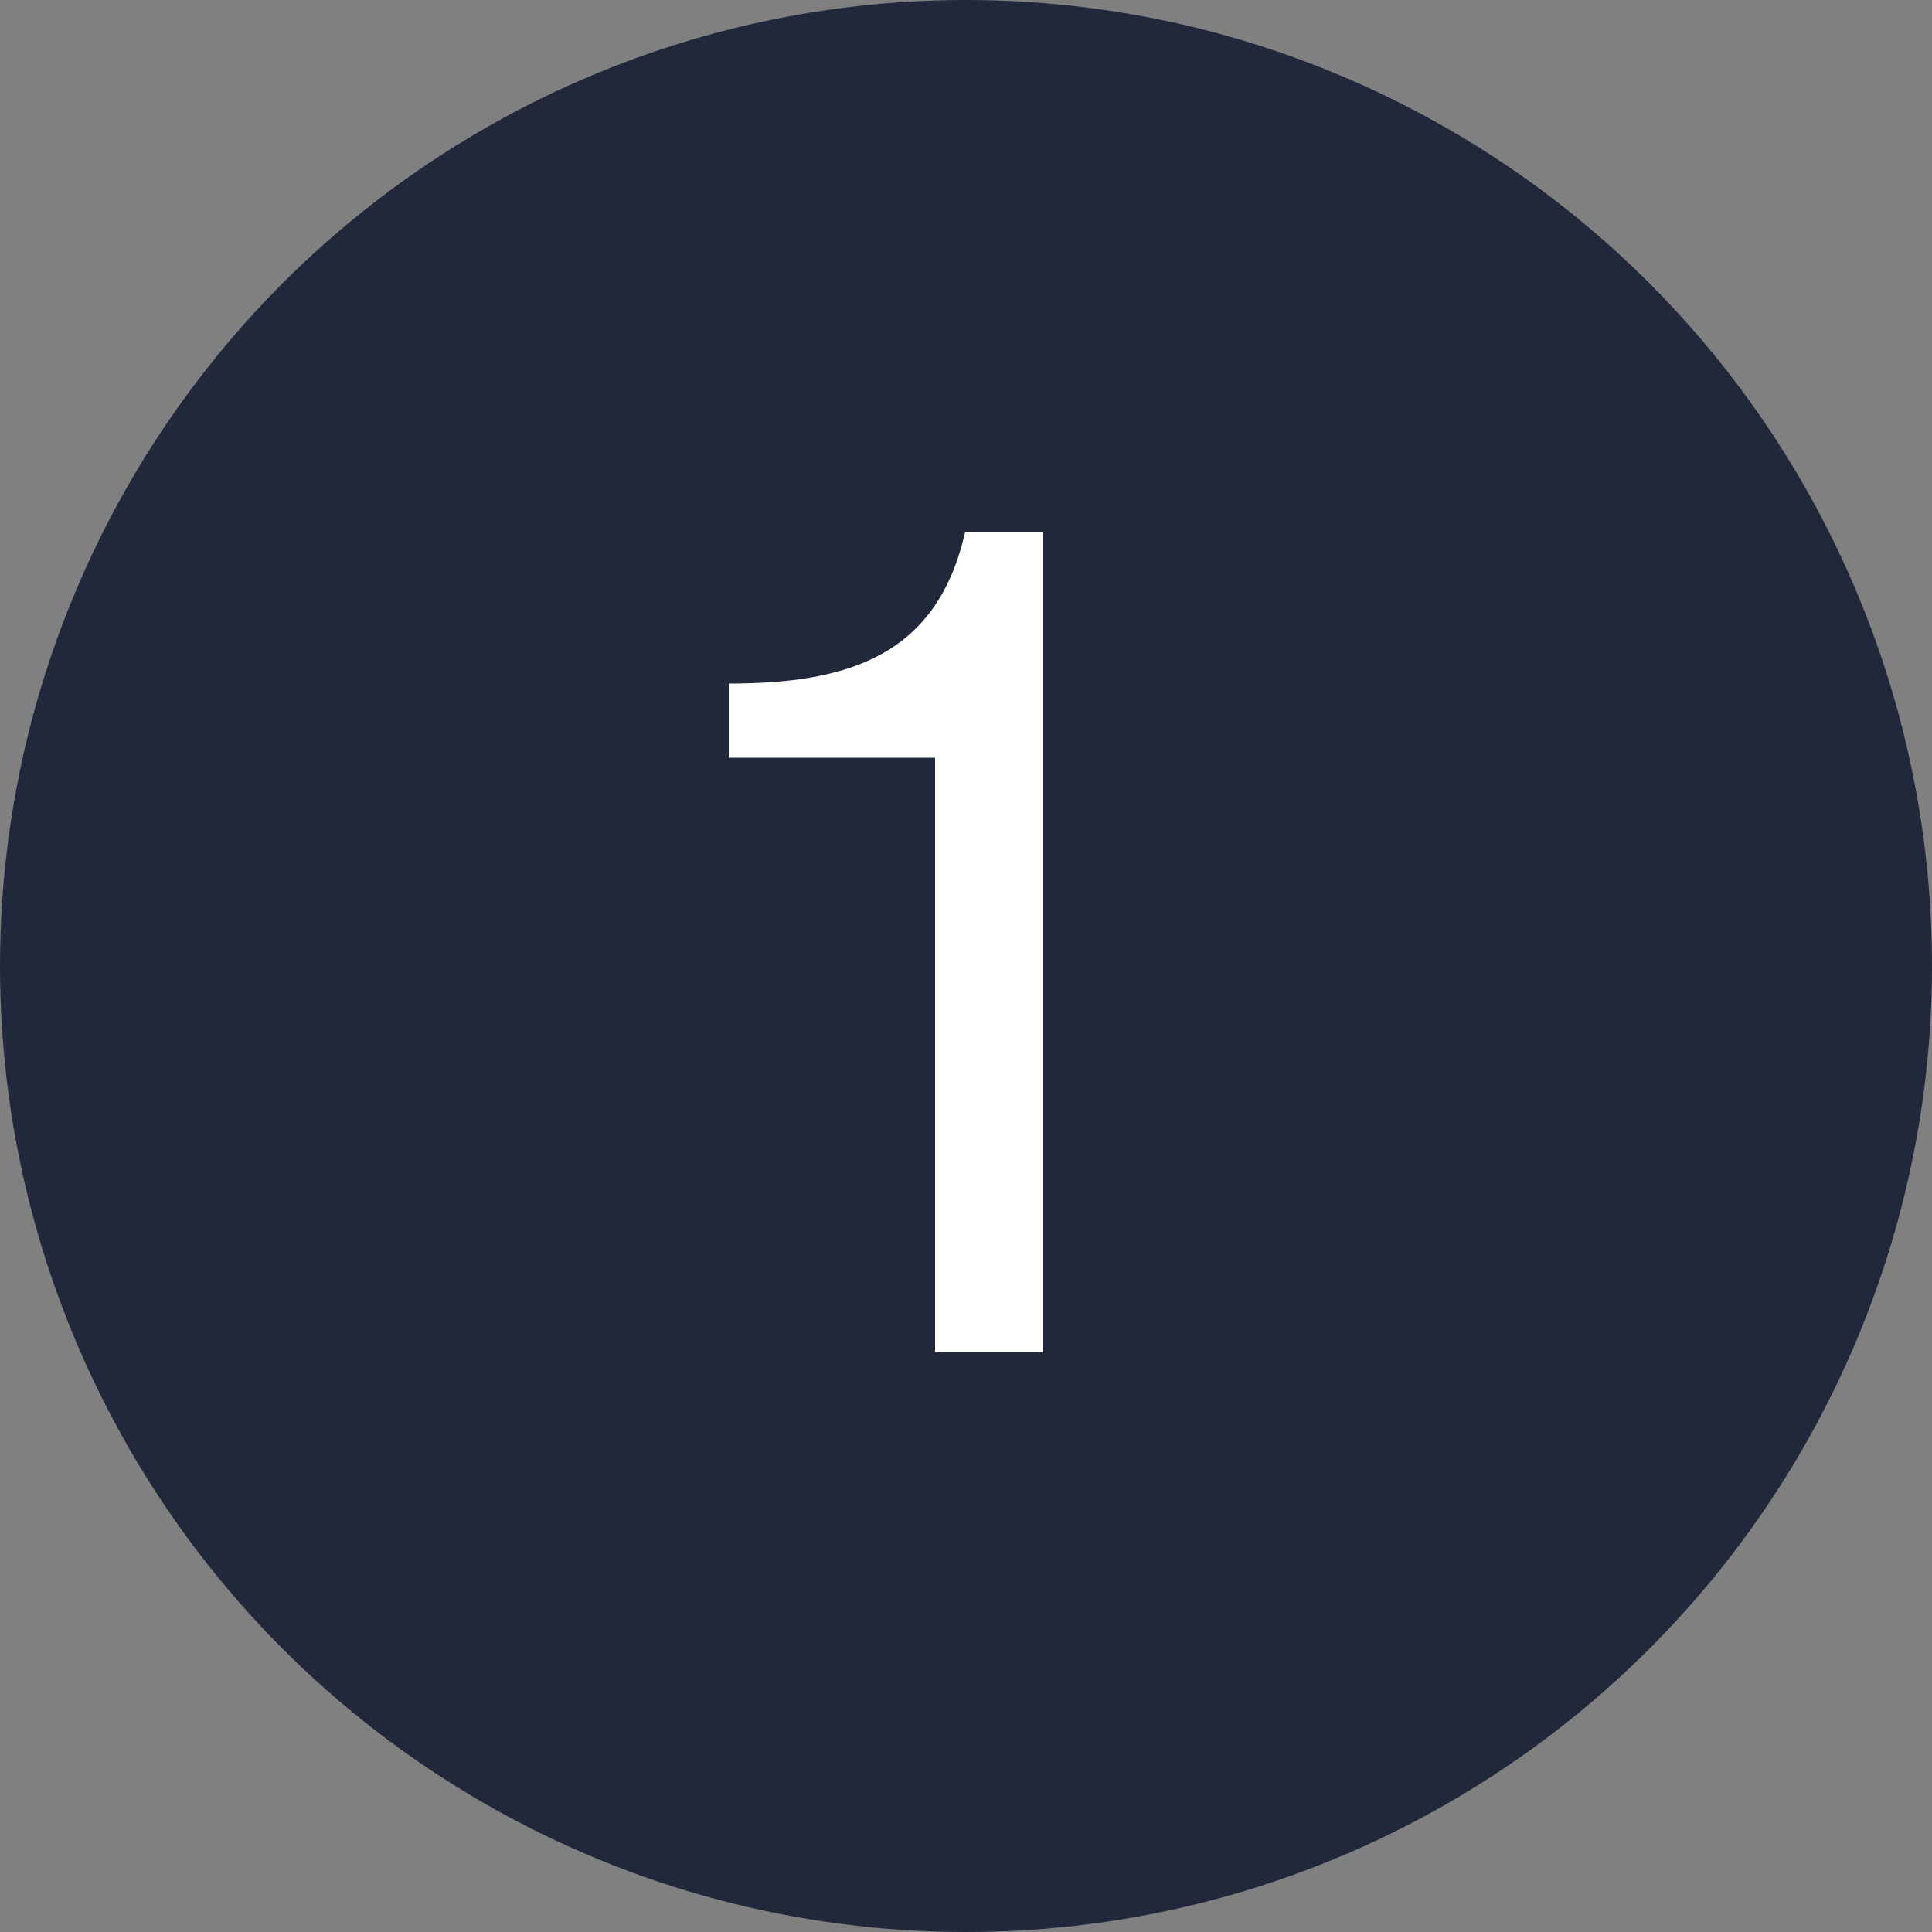
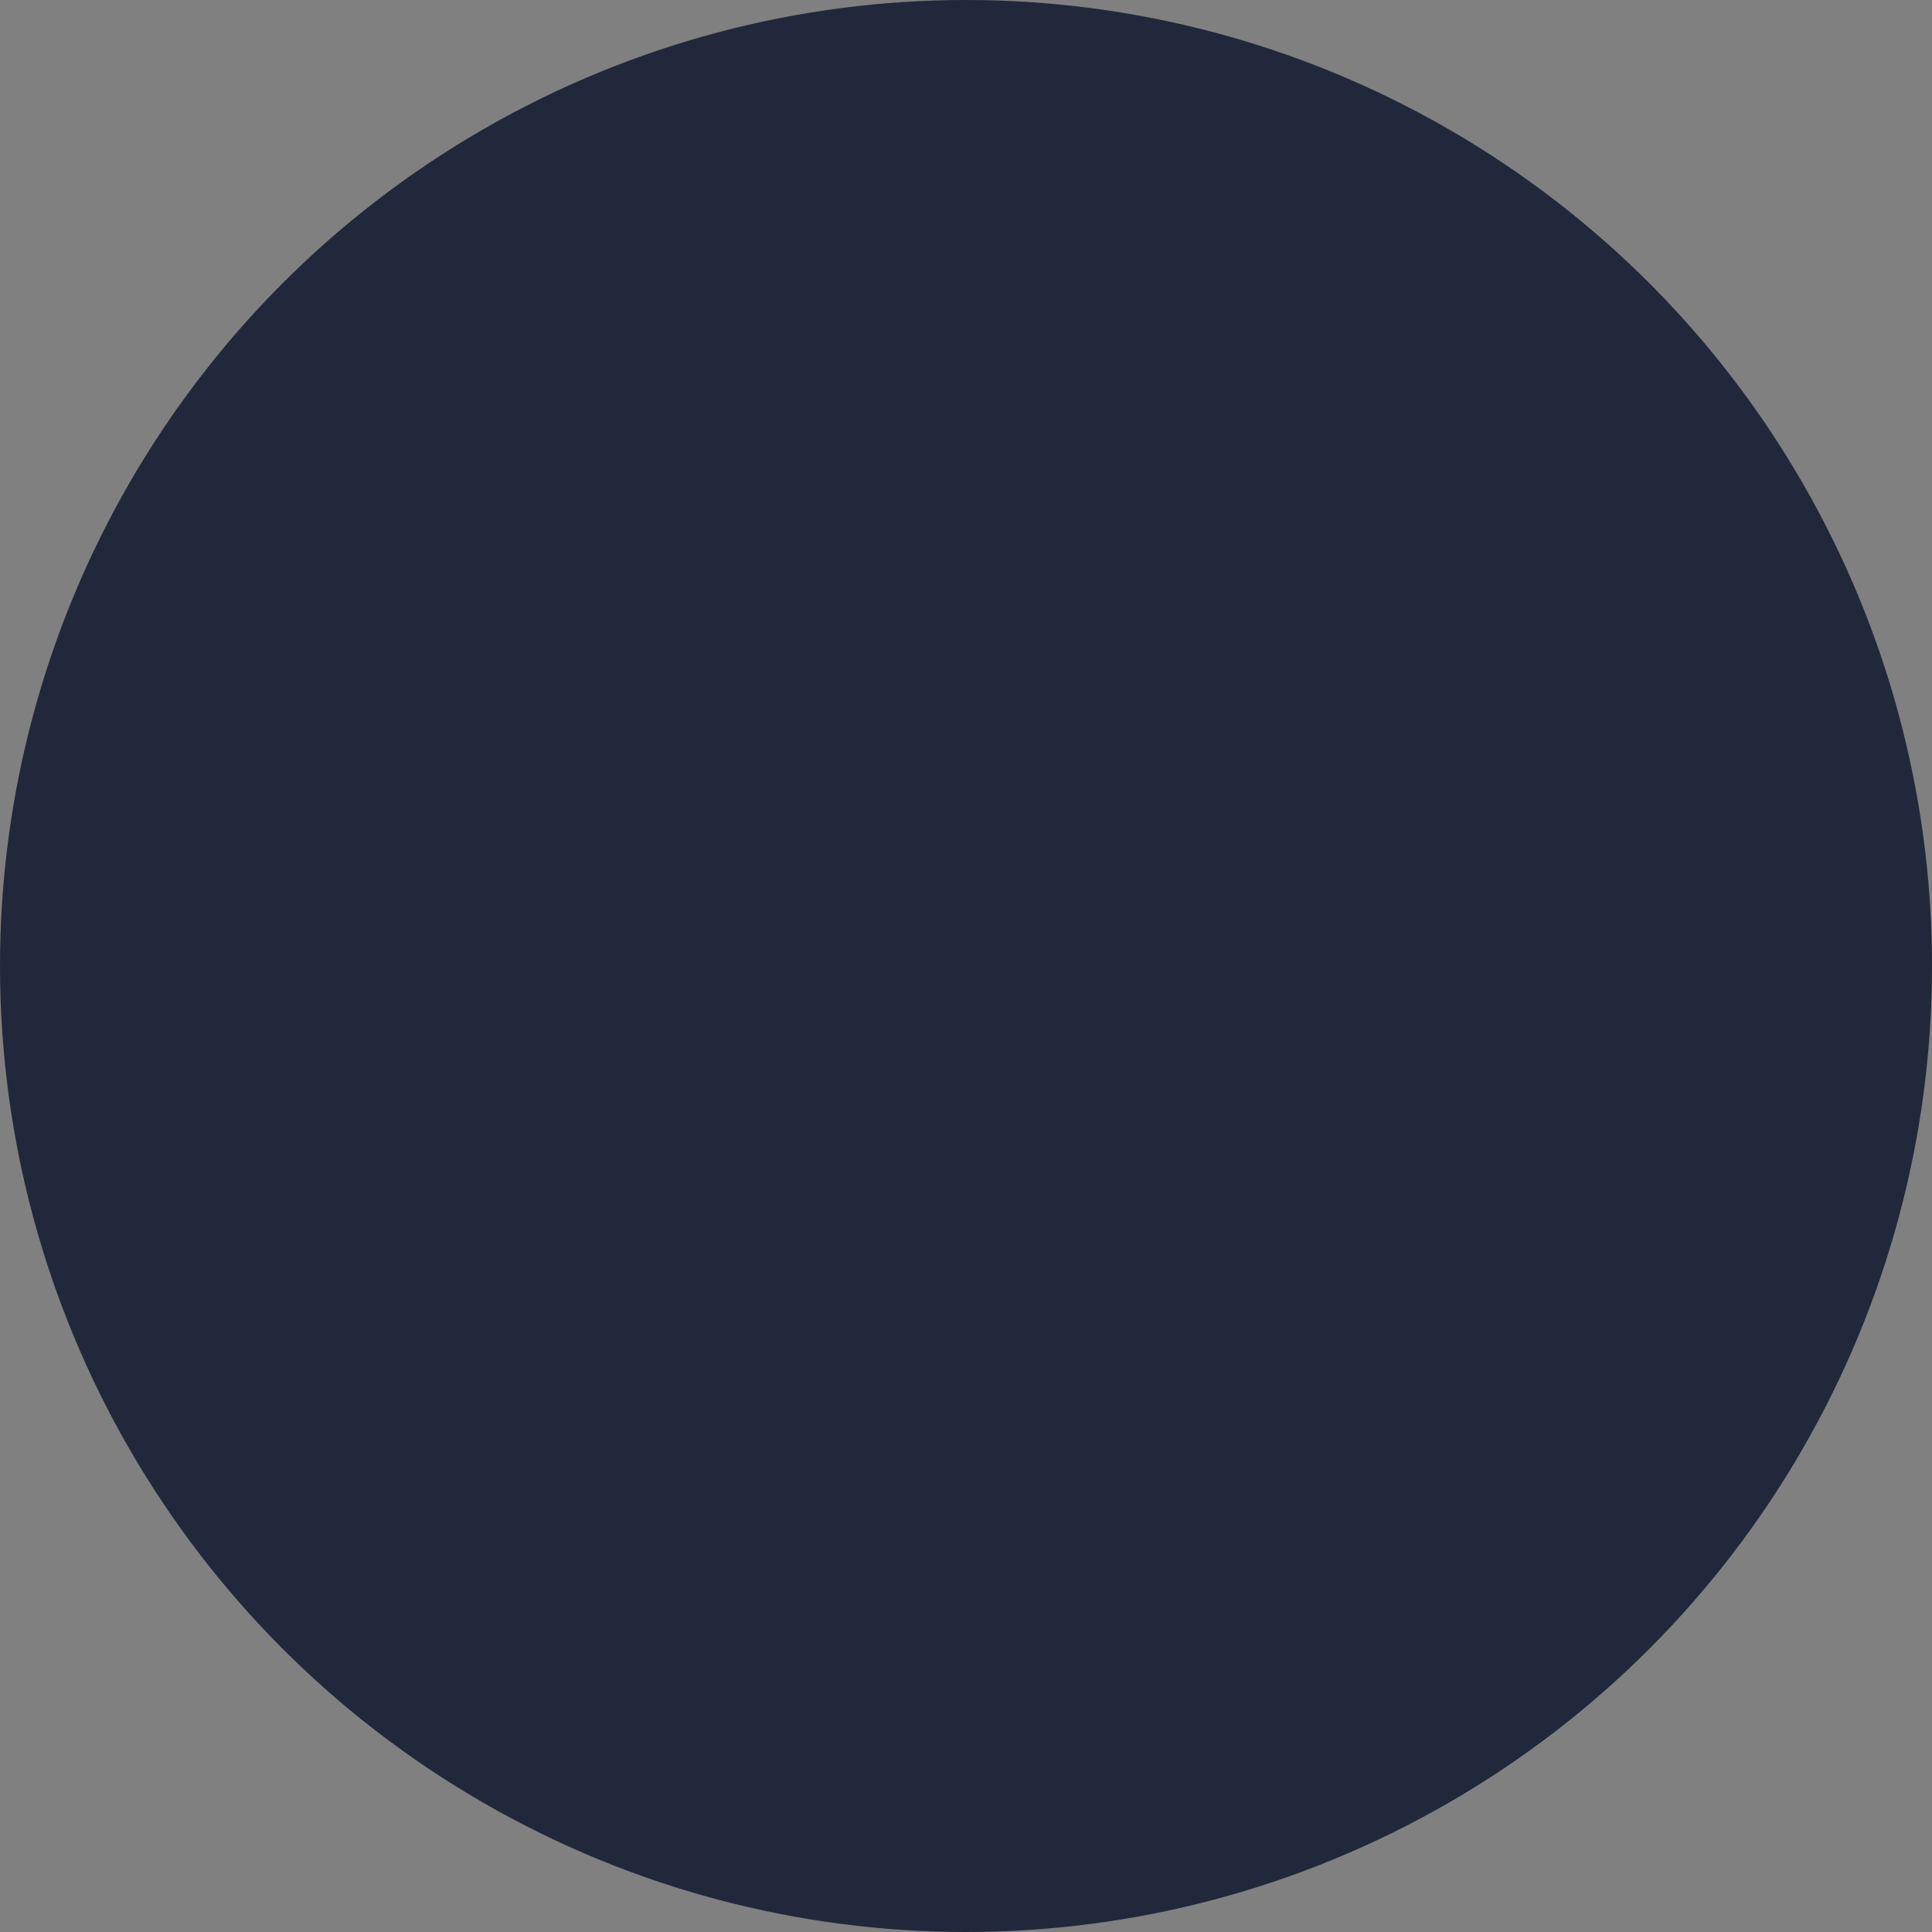
<svg xmlns="http://www.w3.org/2000/svg" width="40" height="40" viewBox="0 0 40 40" fill="none">
  <rect x="0" y="0" width="40" height="40" fill="#808080" stroke="none" />
  <circle cx="20" cy="20" r="20" fill="#21283B" />
-   <path d="M21.592 11.008V28H19.36V15.688H15.088V14.152C17.608 14.152 19.408 13.552 19.984 11.008H21.592Z" fill="white" />
</svg>